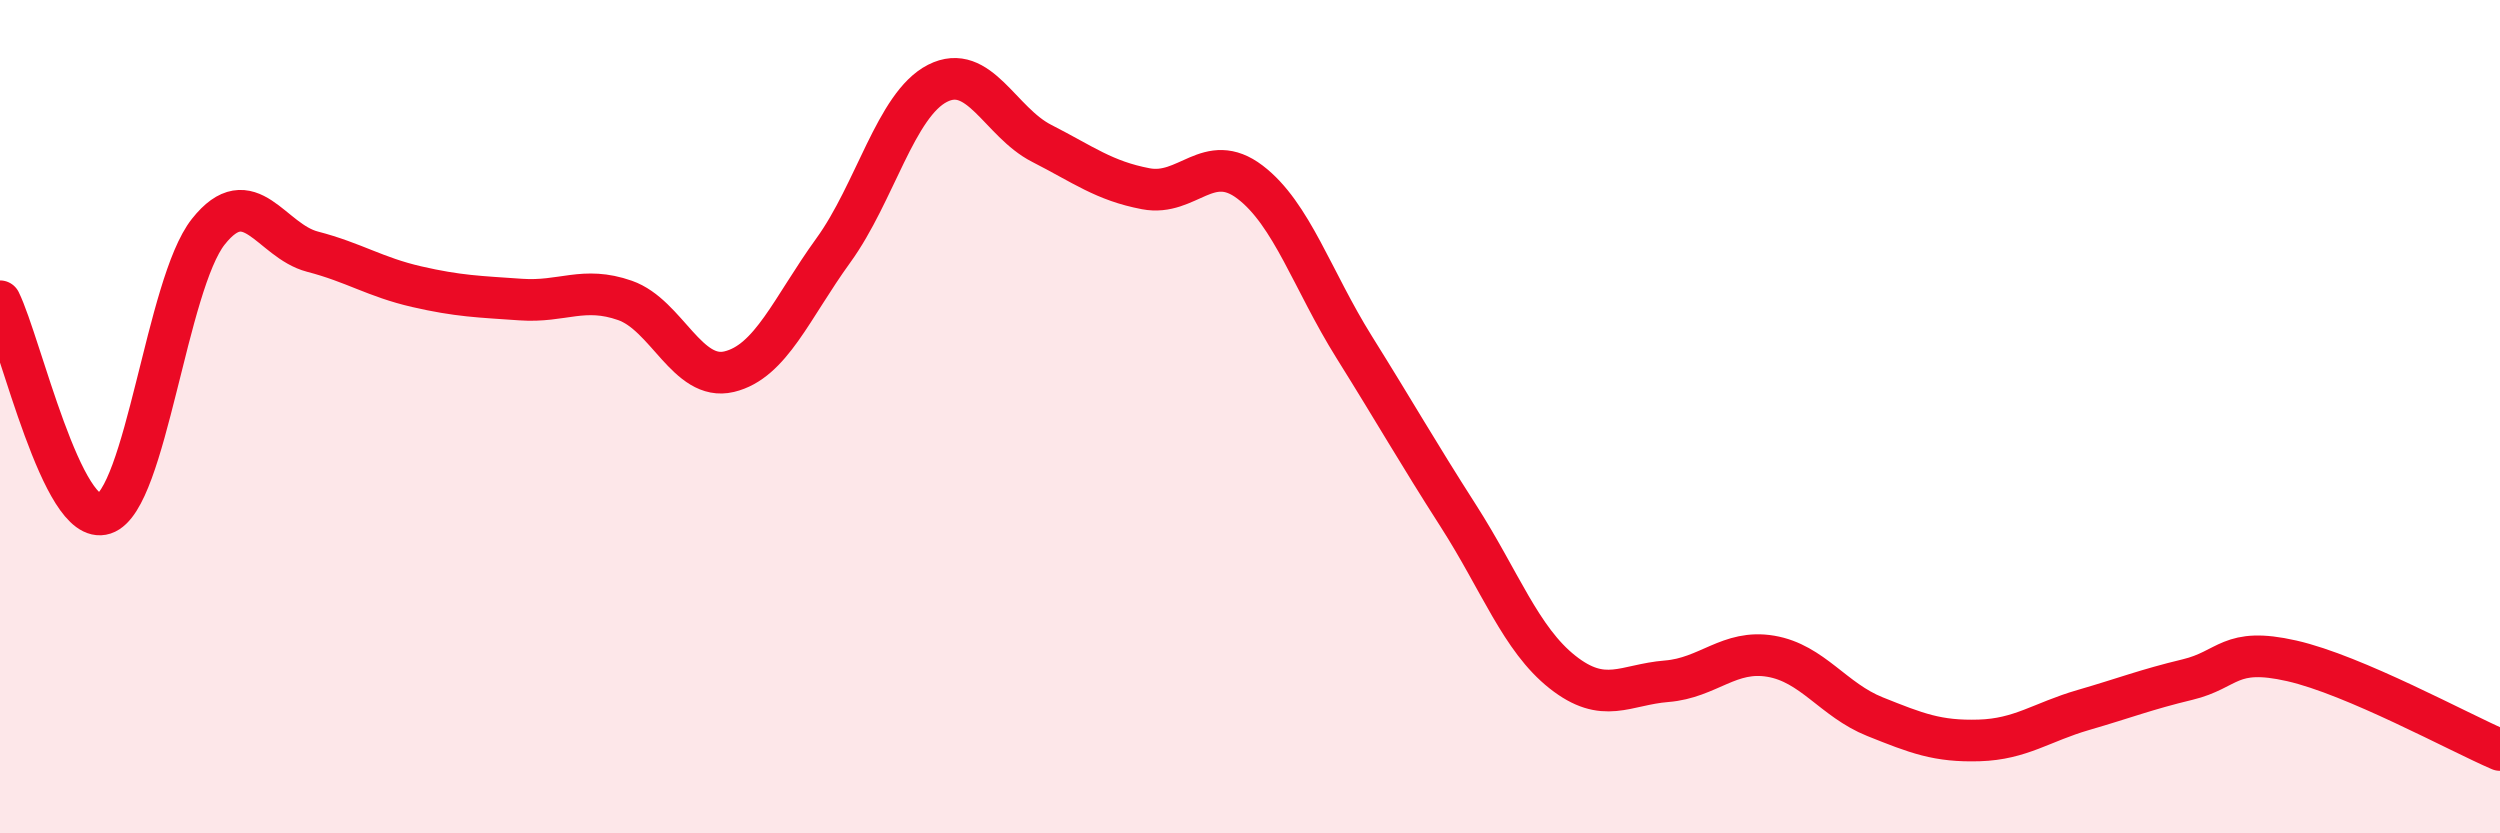
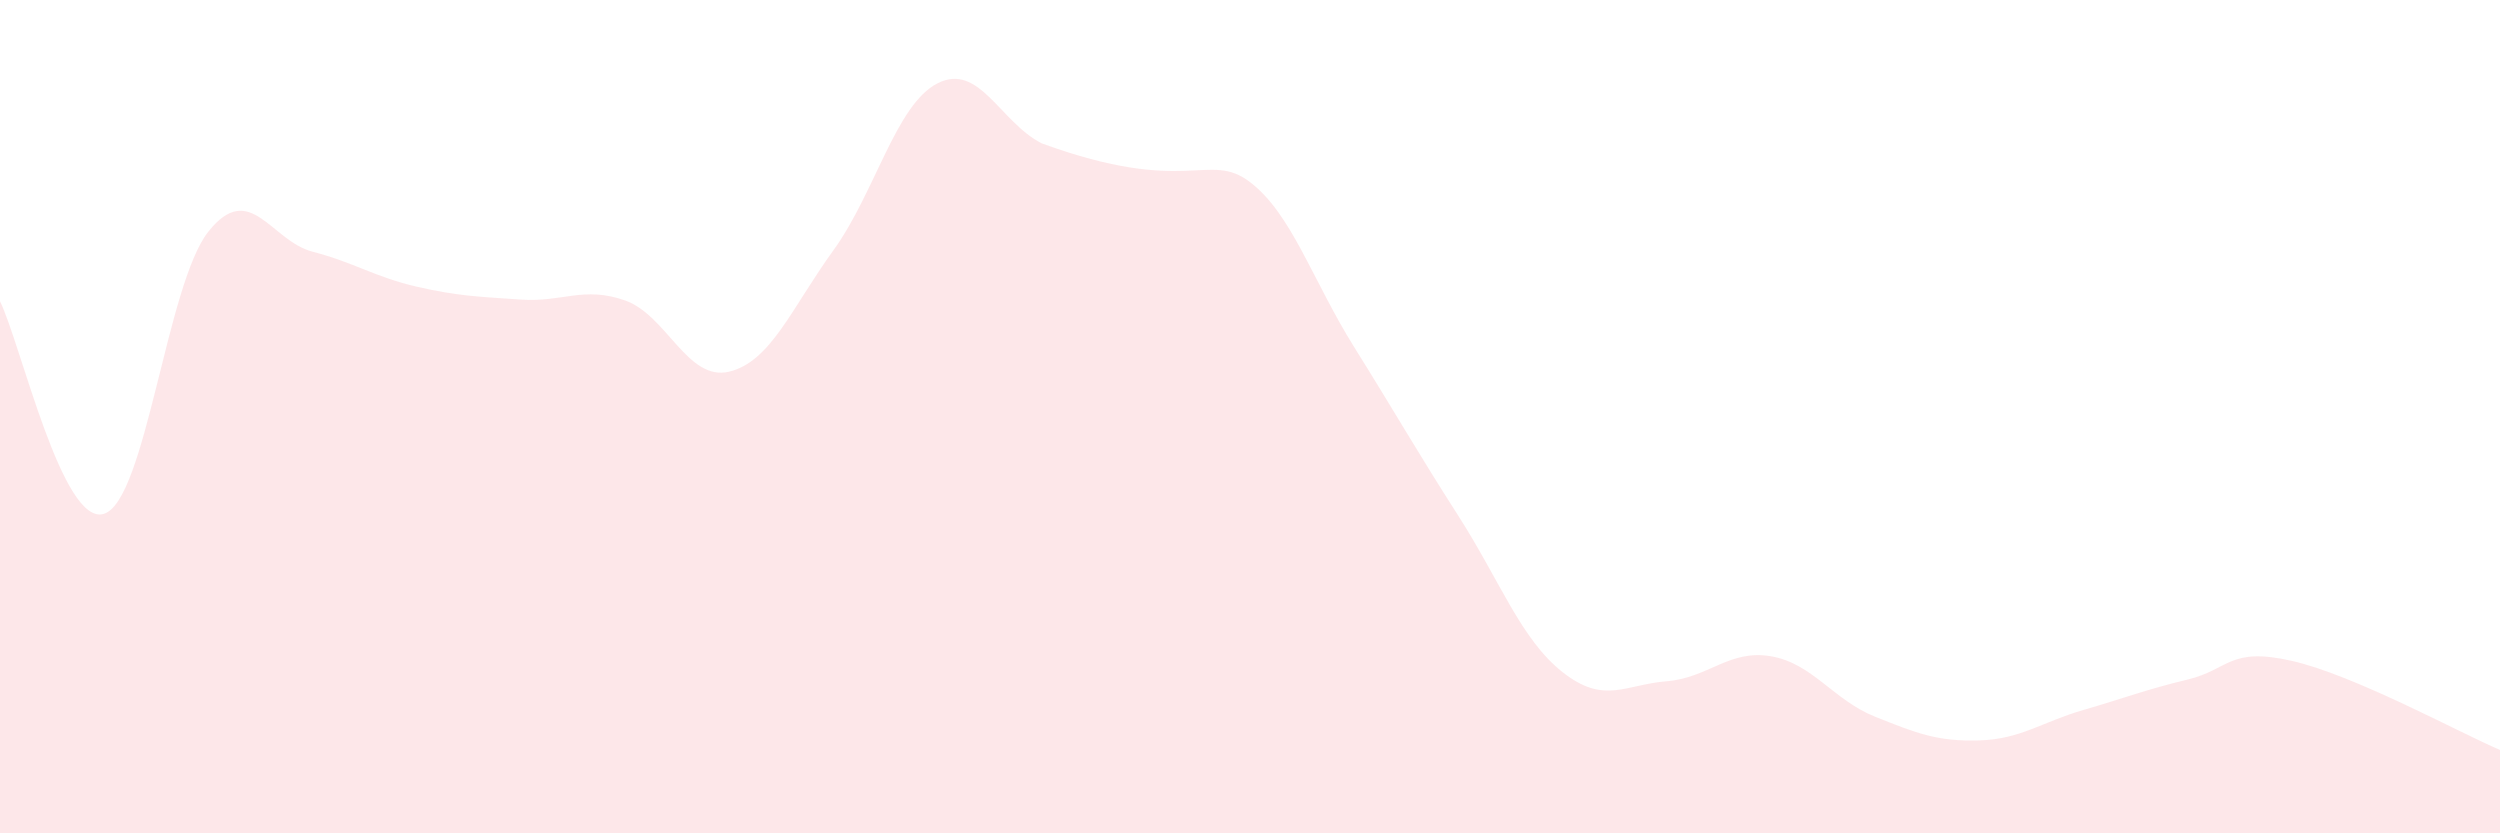
<svg xmlns="http://www.w3.org/2000/svg" width="60" height="20" viewBox="0 0 60 20">
-   <path d="M 0,7.23 C 0.5,8.25 1.5,12.66 2.5,12.33 C 3.5,12 4,6.82 5,5.56 C 6,4.3 6.5,5.78 7.5,6.04 C 8.5,6.3 9,6.65 10,6.88 C 11,7.11 11.5,7.12 12.5,7.19 C 13.5,7.26 14,6.86 15,7.21 C 16,7.56 16.5,9.16 17.5,8.92 C 18.5,8.68 19,7.39 20,6.01 C 21,4.63 21.5,2.51 22.5,2 C 23.5,1.49 24,2.93 25,3.44 C 26,3.95 26.5,4.34 27.5,4.53 C 28.5,4.72 29,3.61 30,4.37 C 31,5.13 31.5,6.73 32.5,8.33 C 33.5,9.93 34,10.82 35,12.38 C 36,13.94 36.5,15.34 37.5,16.13 C 38.5,16.92 39,16.43 40,16.35 C 41,16.27 41.5,15.58 42.5,15.75 C 43.5,15.92 44,16.8 45,17.2 C 46,17.6 46.5,17.8 47.5,17.77 C 48.5,17.74 49,17.33 50,17.04 C 51,16.75 51.5,16.55 52.5,16.31 C 53.5,16.07 53.5,15.52 55,15.86 C 56.5,16.2 59,17.57 60,18L60 20L0 20Z" fill="#EB0A25" opacity="0.1" stroke-linecap="round" stroke-linejoin="round" />
-   <path d="M 0,7.23 C 0.5,8.25 1.5,12.66 2.5,12.33 C 3.5,12 4,6.82 5,5.56 C 6,4.3 6.5,5.78 7.5,6.04 C 8.5,6.3 9,6.65 10,6.88 C 11,7.11 11.5,7.12 12.5,7.19 C 13.5,7.26 14,6.86 15,7.21 C 16,7.56 16.5,9.16 17.5,8.92 C 18.5,8.68 19,7.39 20,6.01 C 21,4.63 21.5,2.51 22.5,2 C 23.5,1.49 24,2.93 25,3.44 C 26,3.95 26.5,4.34 27.5,4.53 C 28.5,4.72 29,3.61 30,4.37 C 31,5.13 31.5,6.73 32.5,8.33 C 33.5,9.93 34,10.82 35,12.38 C 36,13.94 36.5,15.34 37.5,16.13 C 38.5,16.92 39,16.43 40,16.35 C 41,16.27 41.5,15.58 42.5,15.75 C 43.5,15.92 44,16.8 45,17.2 C 46,17.6 46.5,17.8 47.5,17.77 C 48.5,17.74 49,17.33 50,17.04 C 51,16.75 51.5,16.55 52.5,16.31 C 53.5,16.07 53.5,15.52 55,15.86 C 56.5,16.2 59,17.57 60,18" stroke="#EB0A25" stroke-width="1" fill="none" stroke-linecap="round" stroke-linejoin="round" />
+   <path d="M 0,7.23 C 0.5,8.25 1.5,12.66 2.5,12.33 C 3.5,12 4,6.82 5,5.56 C 6,4.3 6.5,5.78 7.5,6.04 C 8.5,6.3 9,6.65 10,6.88 C 11,7.11 11.5,7.12 12.5,7.19 C 13.5,7.26 14,6.86 15,7.21 C 16,7.56 16.5,9.16 17.5,8.92 C 18.5,8.68 19,7.39 20,6.01 C 21,4.63 21.5,2.51 22.5,2 C 23.5,1.49 24,2.93 25,3.44 C 28.5,4.72 29,3.61 30,4.37 C 31,5.13 31.5,6.73 32.5,8.33 C 33.5,9.93 34,10.82 35,12.38 C 36,13.94 36.5,15.34 37.5,16.13 C 38.5,16.92 39,16.43 40,16.35 C 41,16.27 41.5,15.58 42.5,15.75 C 43.5,15.92 44,16.8 45,17.2 C 46,17.6 46.5,17.8 47.5,17.77 C 48.5,17.74 49,17.33 50,17.04 C 51,16.75 51.5,16.55 52.5,16.31 C 53.5,16.07 53.5,15.52 55,15.86 C 56.5,16.2 59,17.57 60,18L60 20L0 20Z" fill="#EB0A25" opacity="0.1" stroke-linecap="round" stroke-linejoin="round" />
</svg>